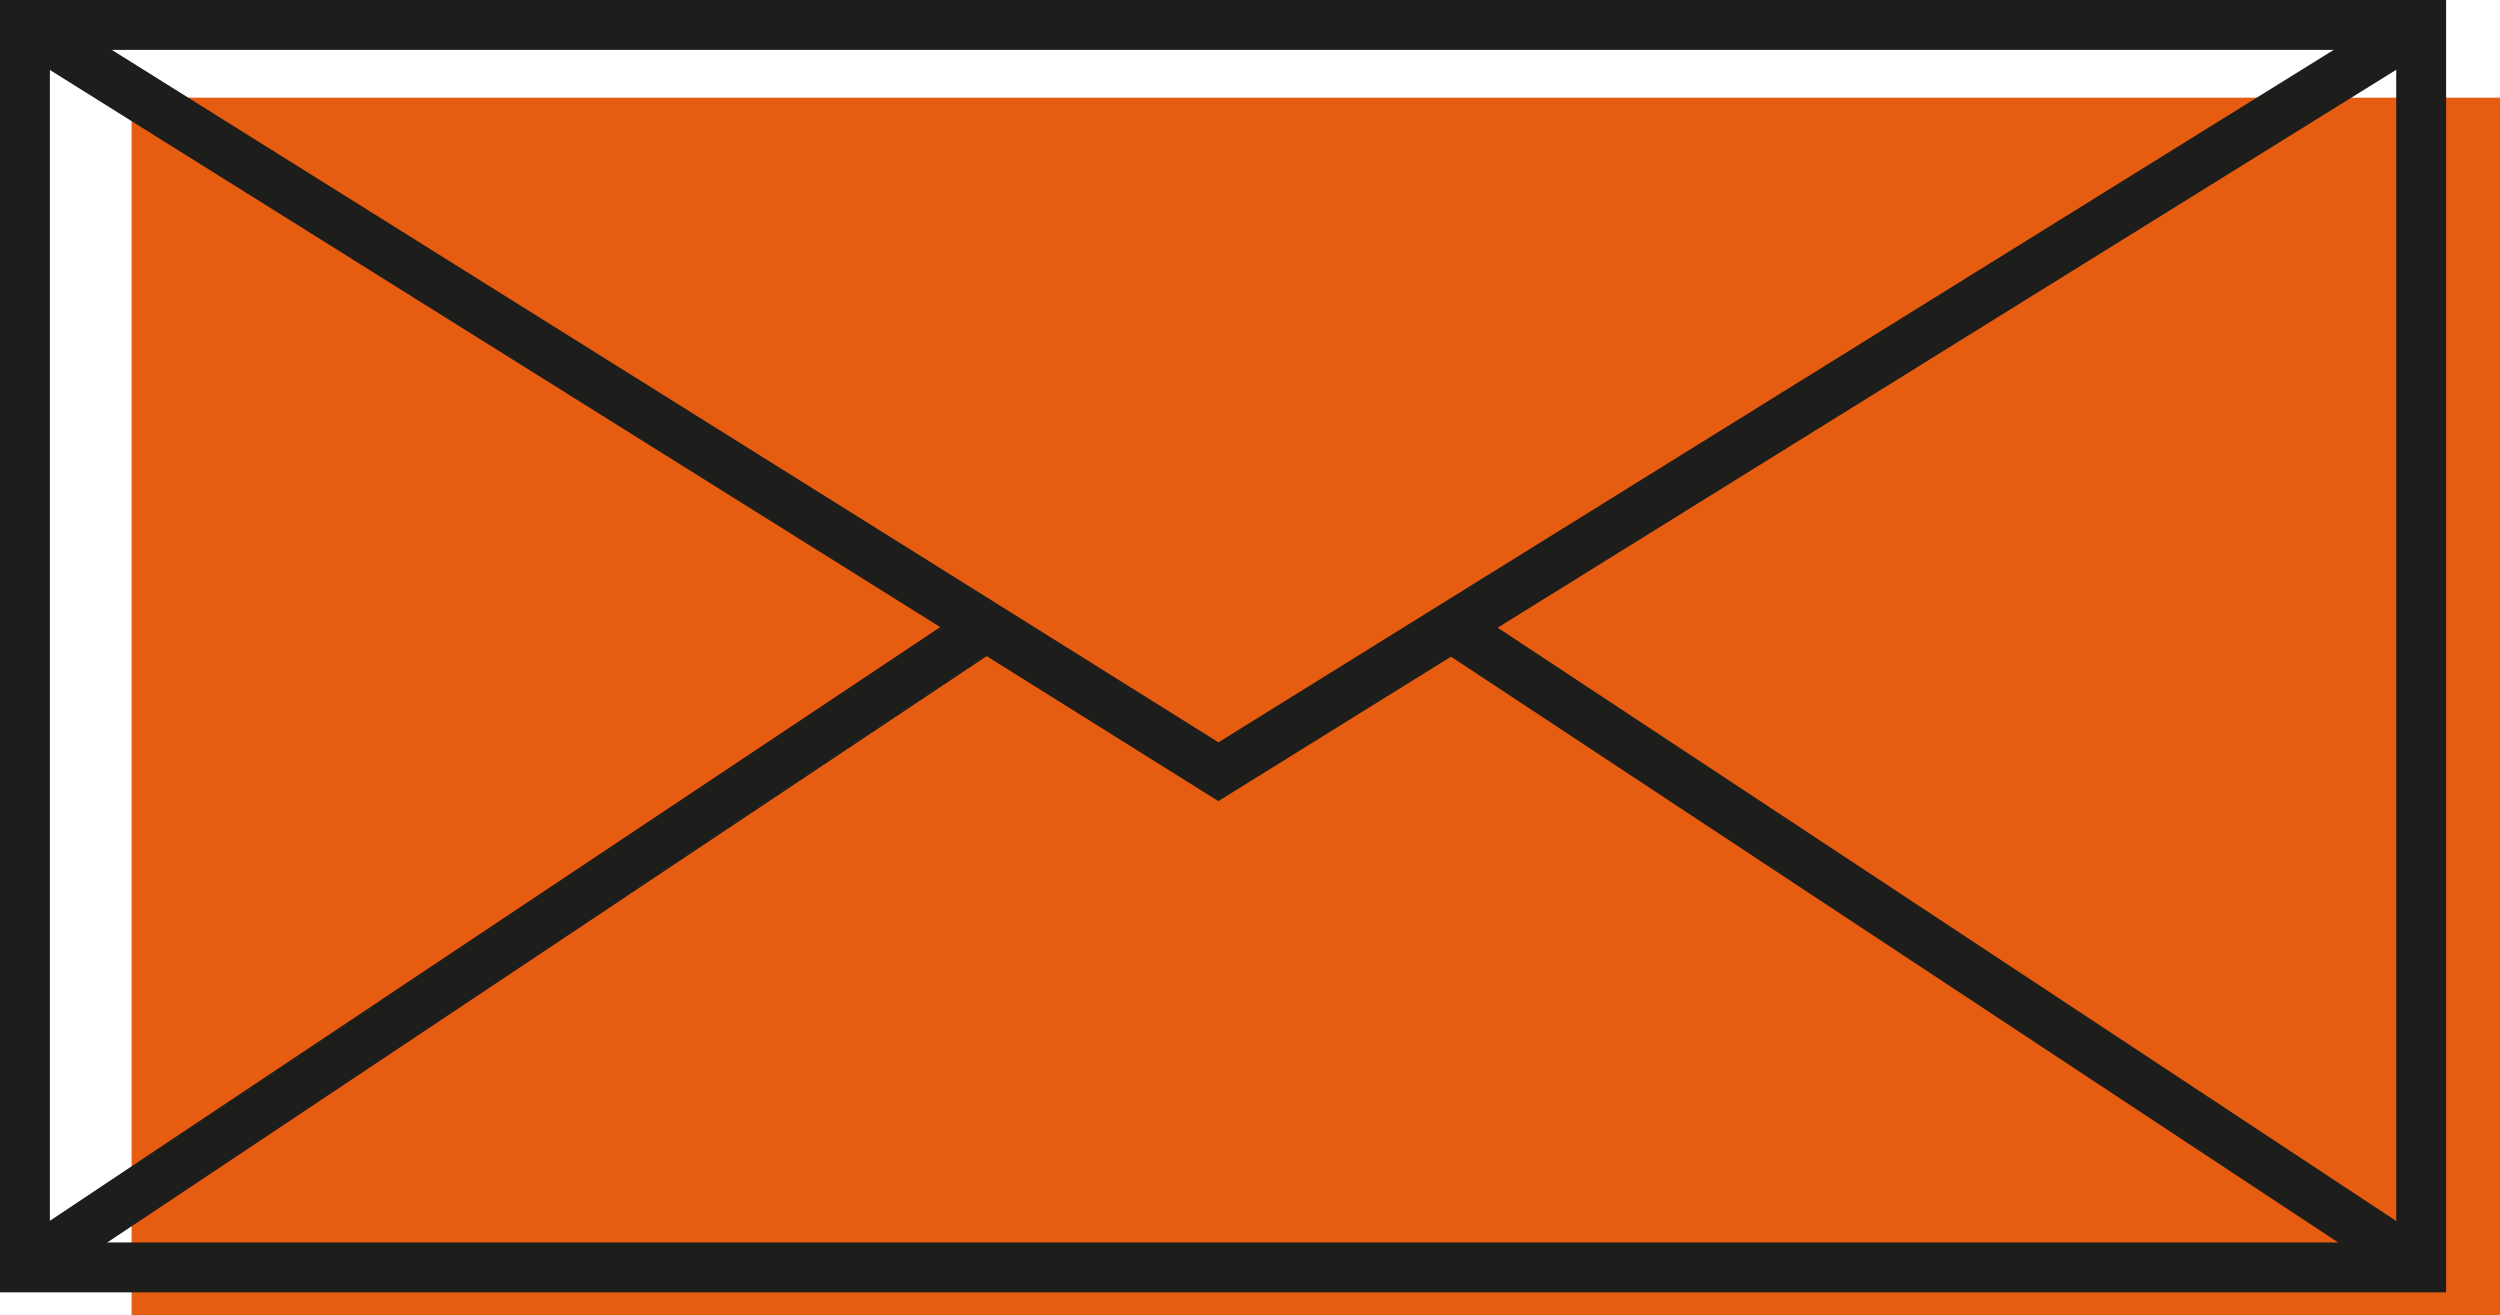
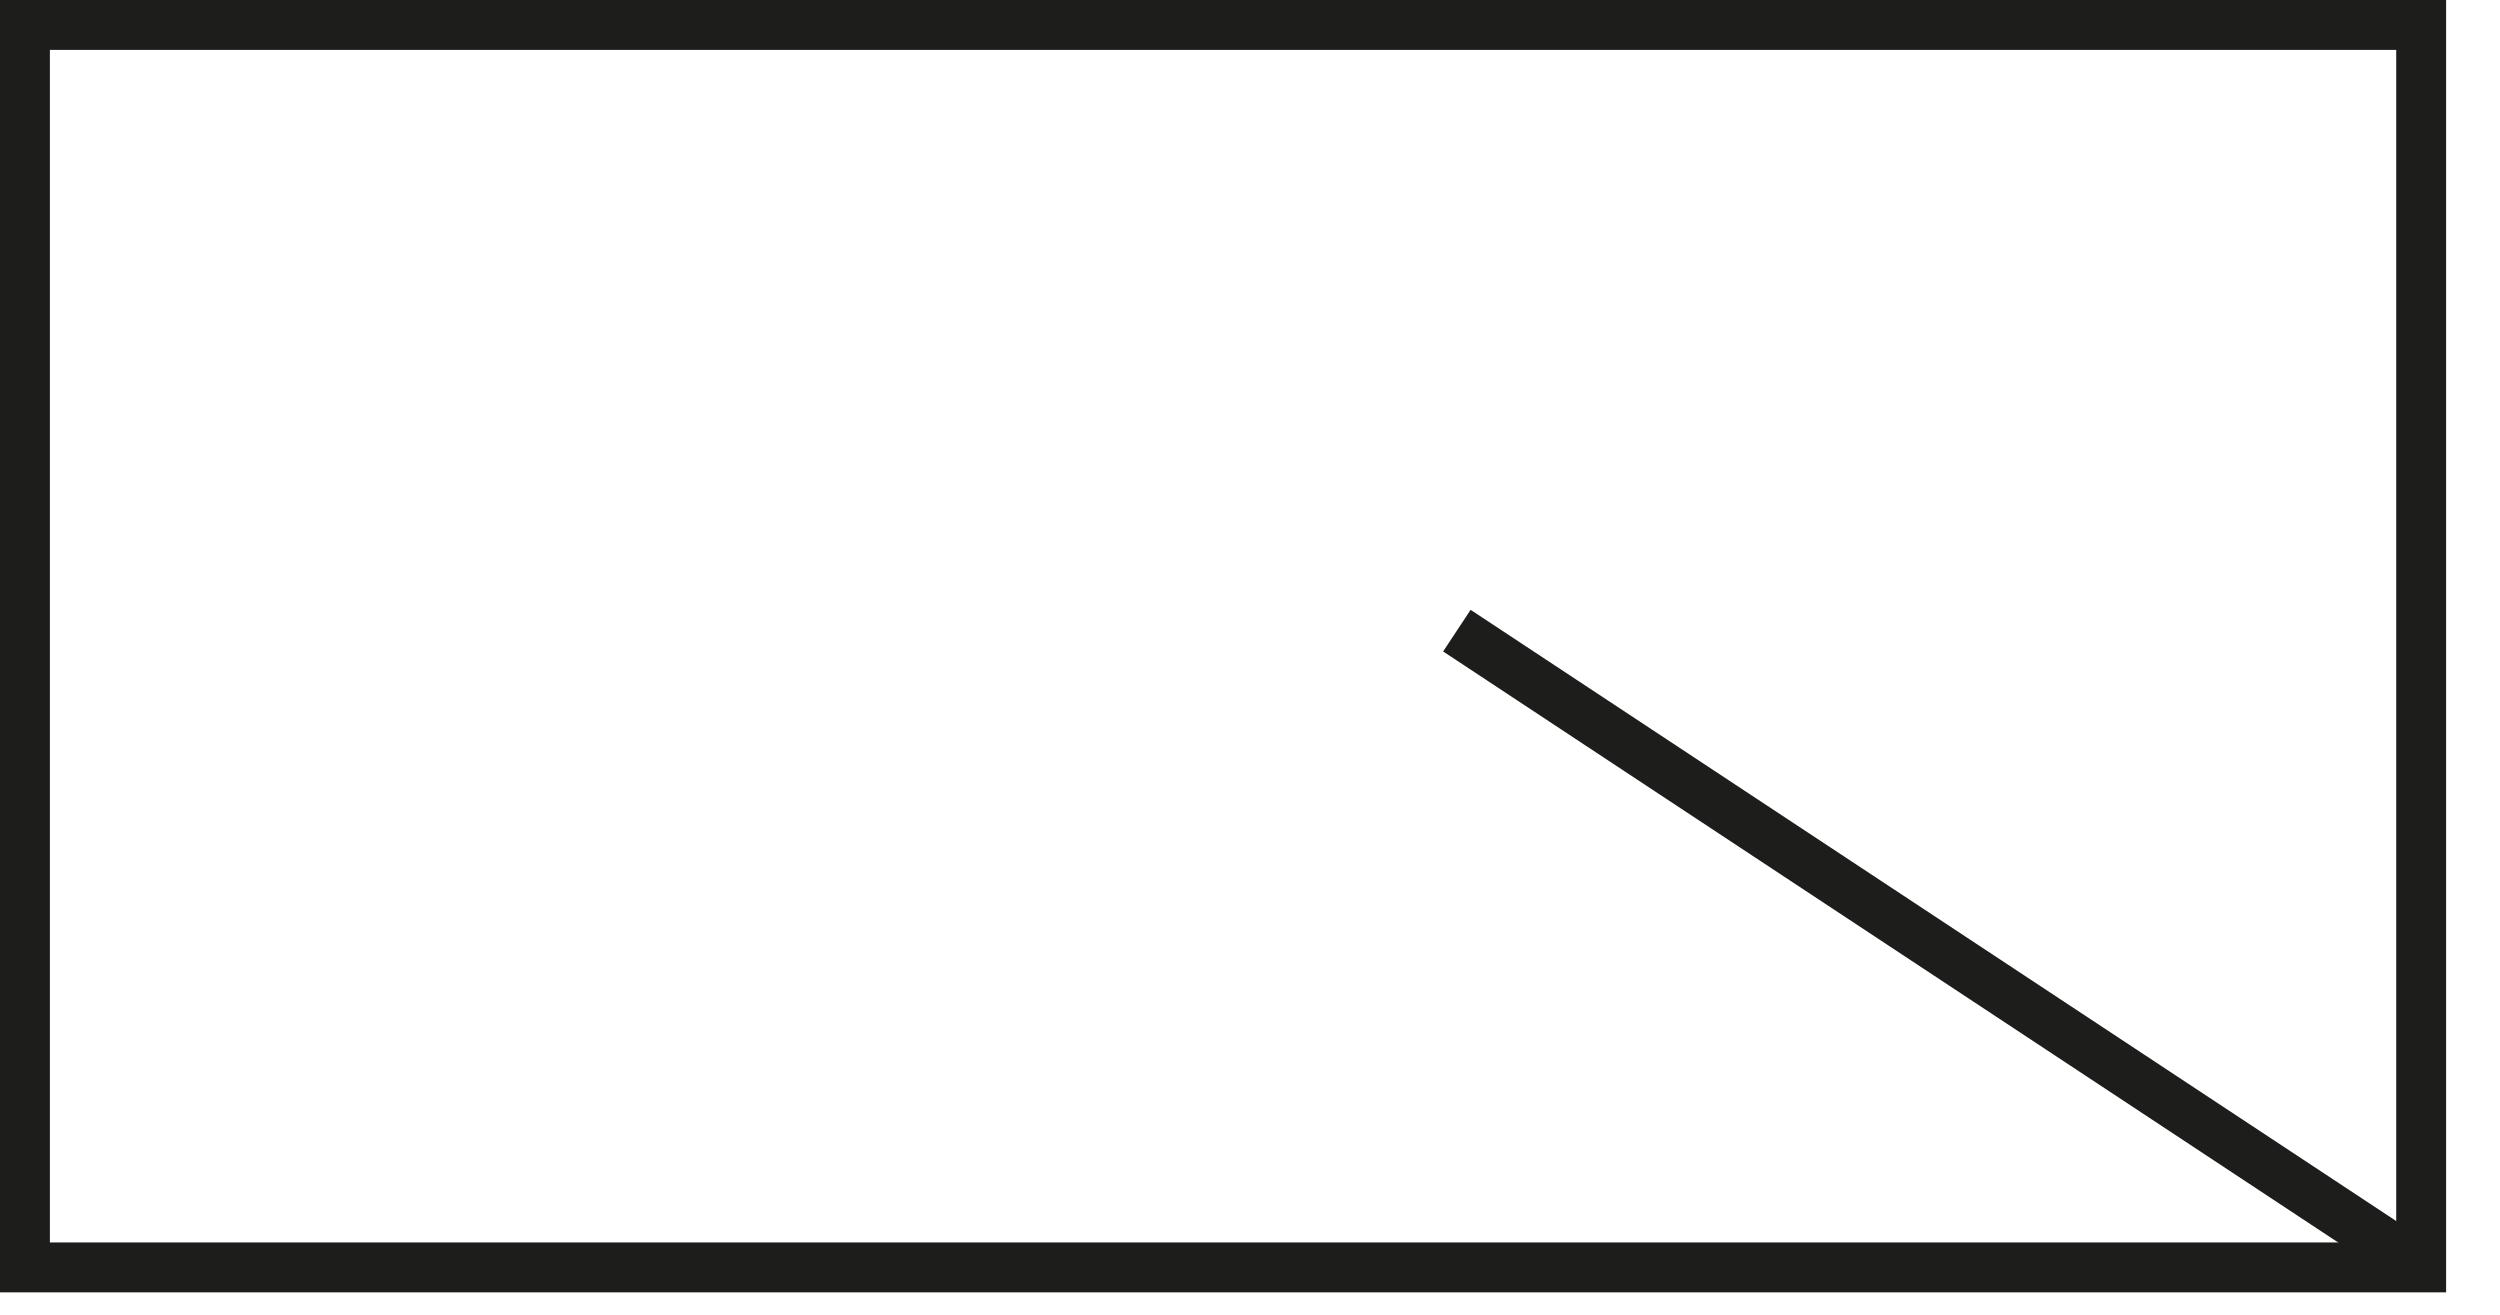
<svg xmlns="http://www.w3.org/2000/svg" id="Warstwa_1" data-name="Warstwa 1" viewBox="0 0 200.43 105.43">
  <defs>
    <style>.cls-1{fill:#e65c11;}.cls-2{fill:none;stroke:#1d1d1b;stroke-miterlimit:10;stroke-width:4px;}</style>
  </defs>
-   <rect class="cls-1" x="10.55" y="7.83" width="189.88" height="97.6" />
  <rect class="cls-2" x="2" y="2" width="192.11" height="99.61" />
-   <polyline class="cls-2" points="2 2 97.68 61.87 194.11 2" />
-   <line class="cls-2" x1="2" y1="101.61" x2="78.56" y2="50.56" />
  <line class="cls-2" x1="194.11" y1="101.61" x2="116.8" y2="50.56" />
</svg>